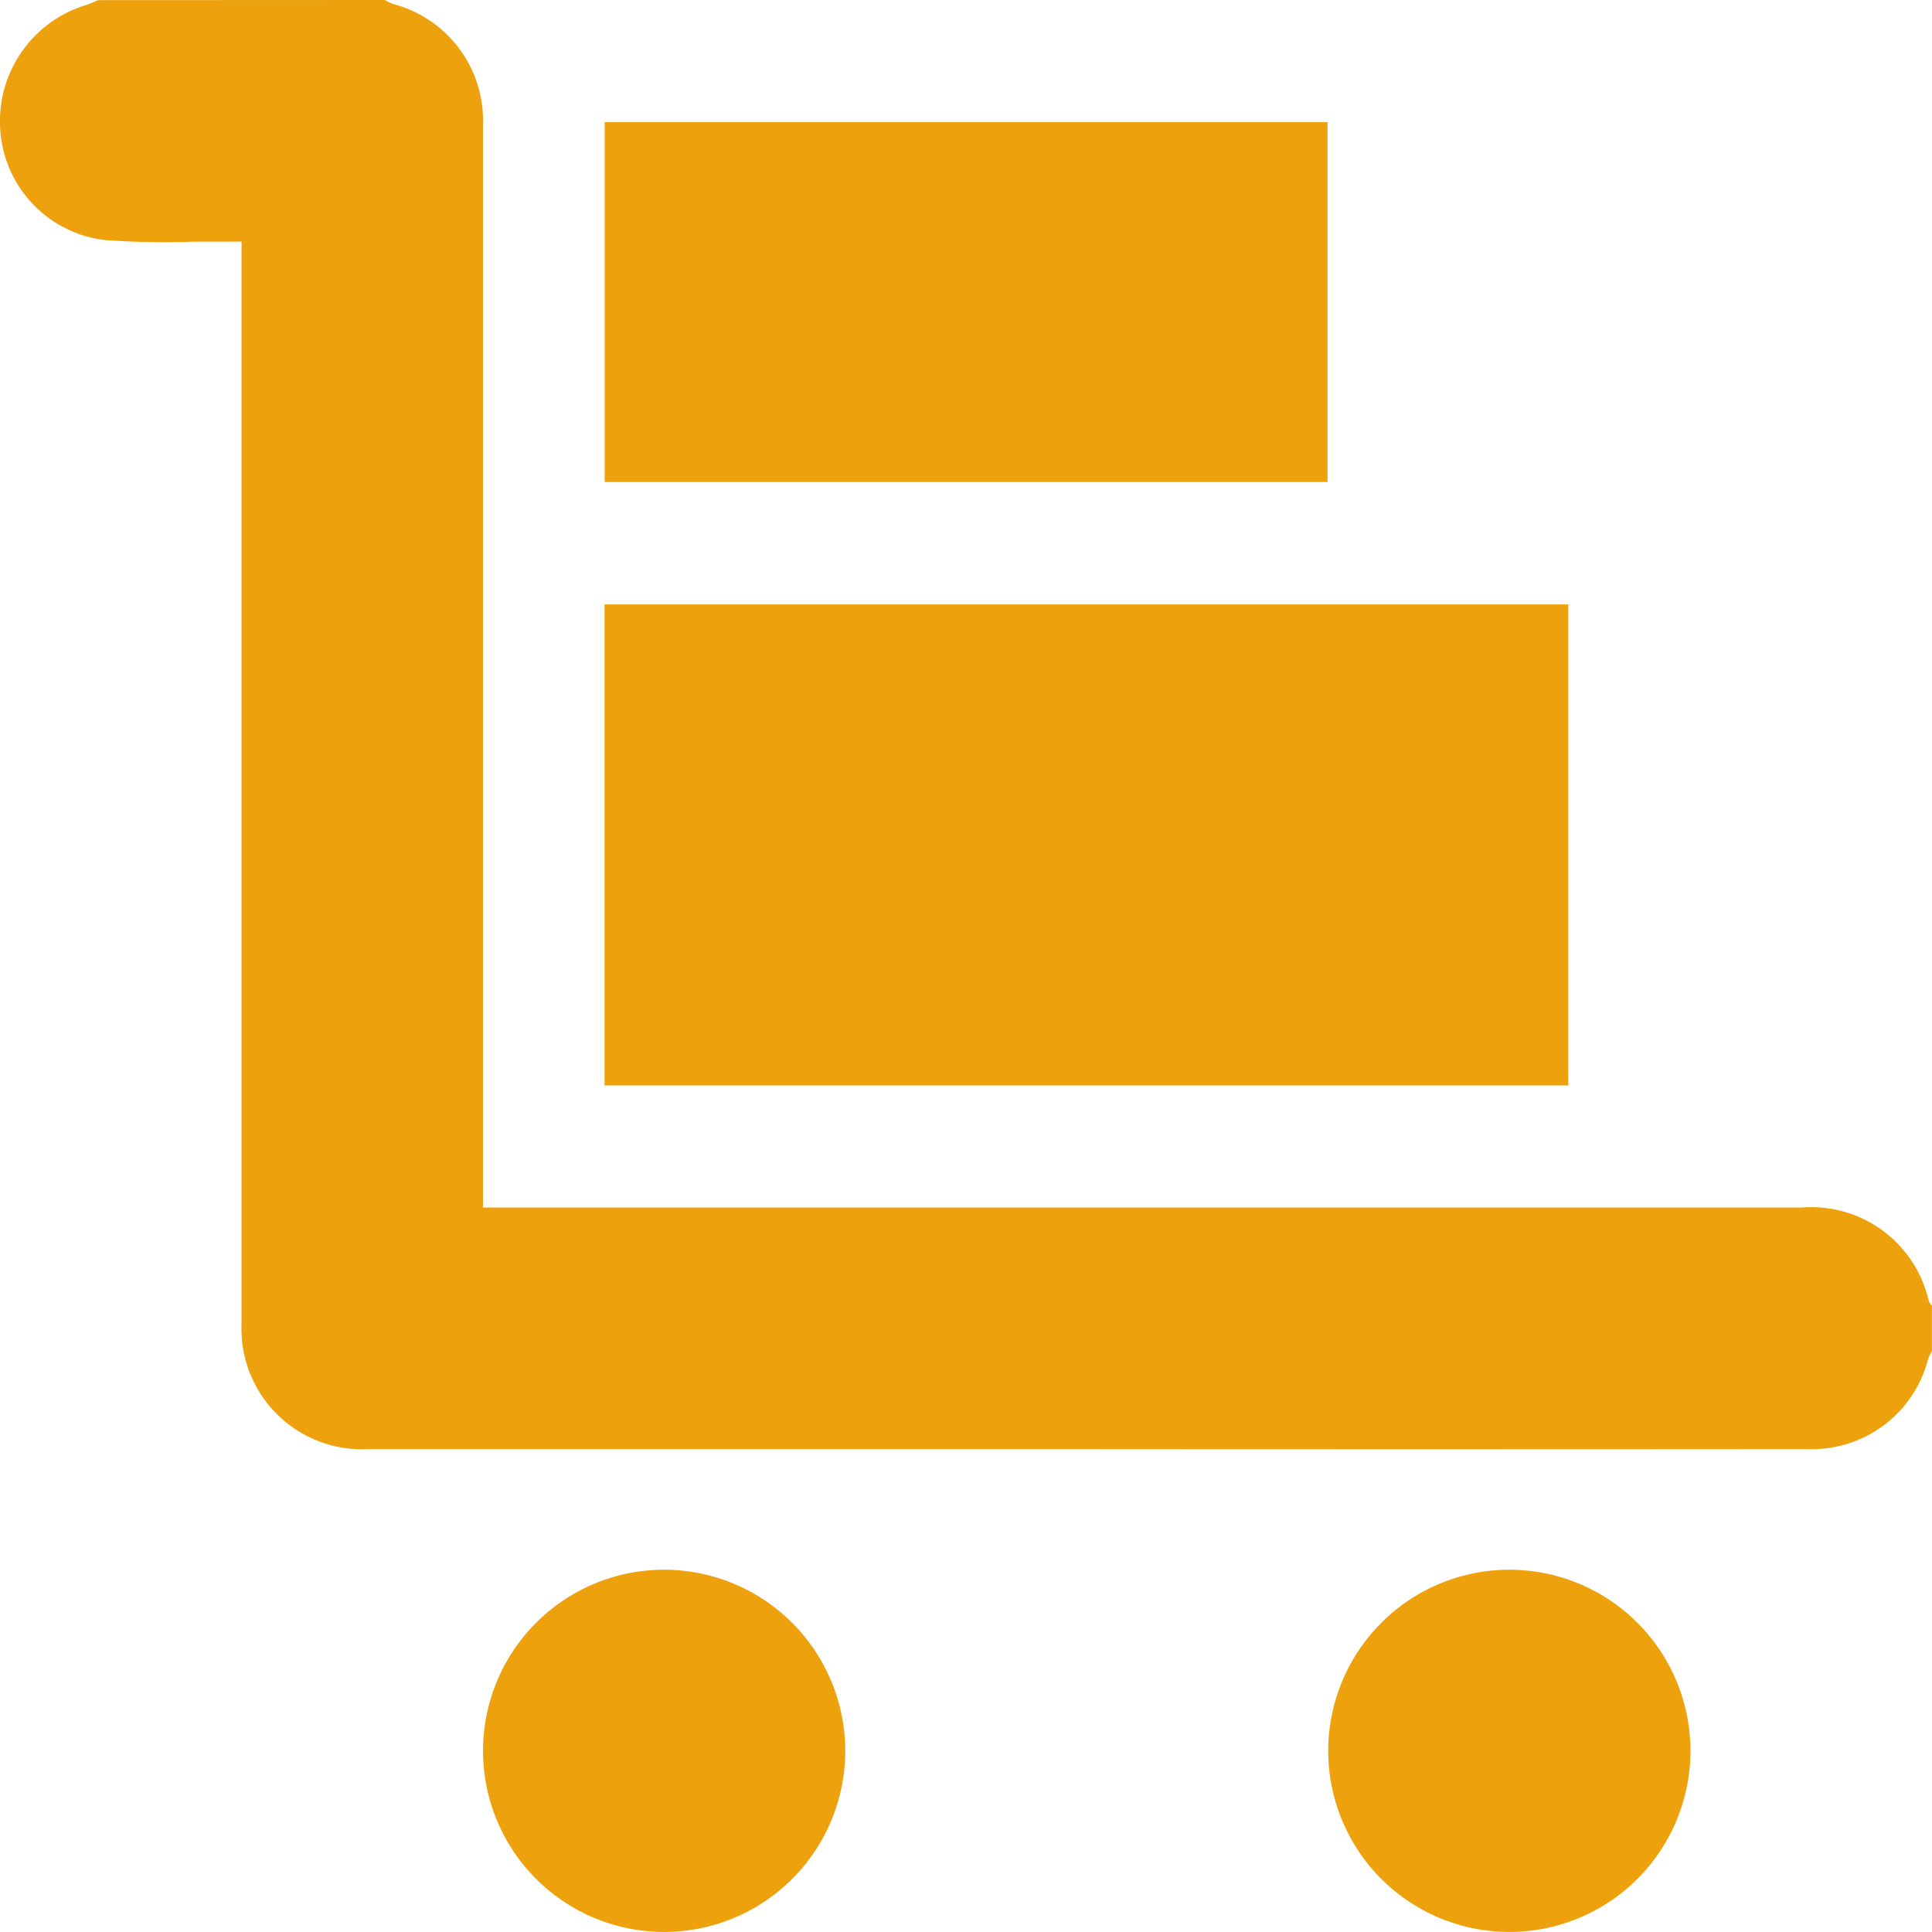
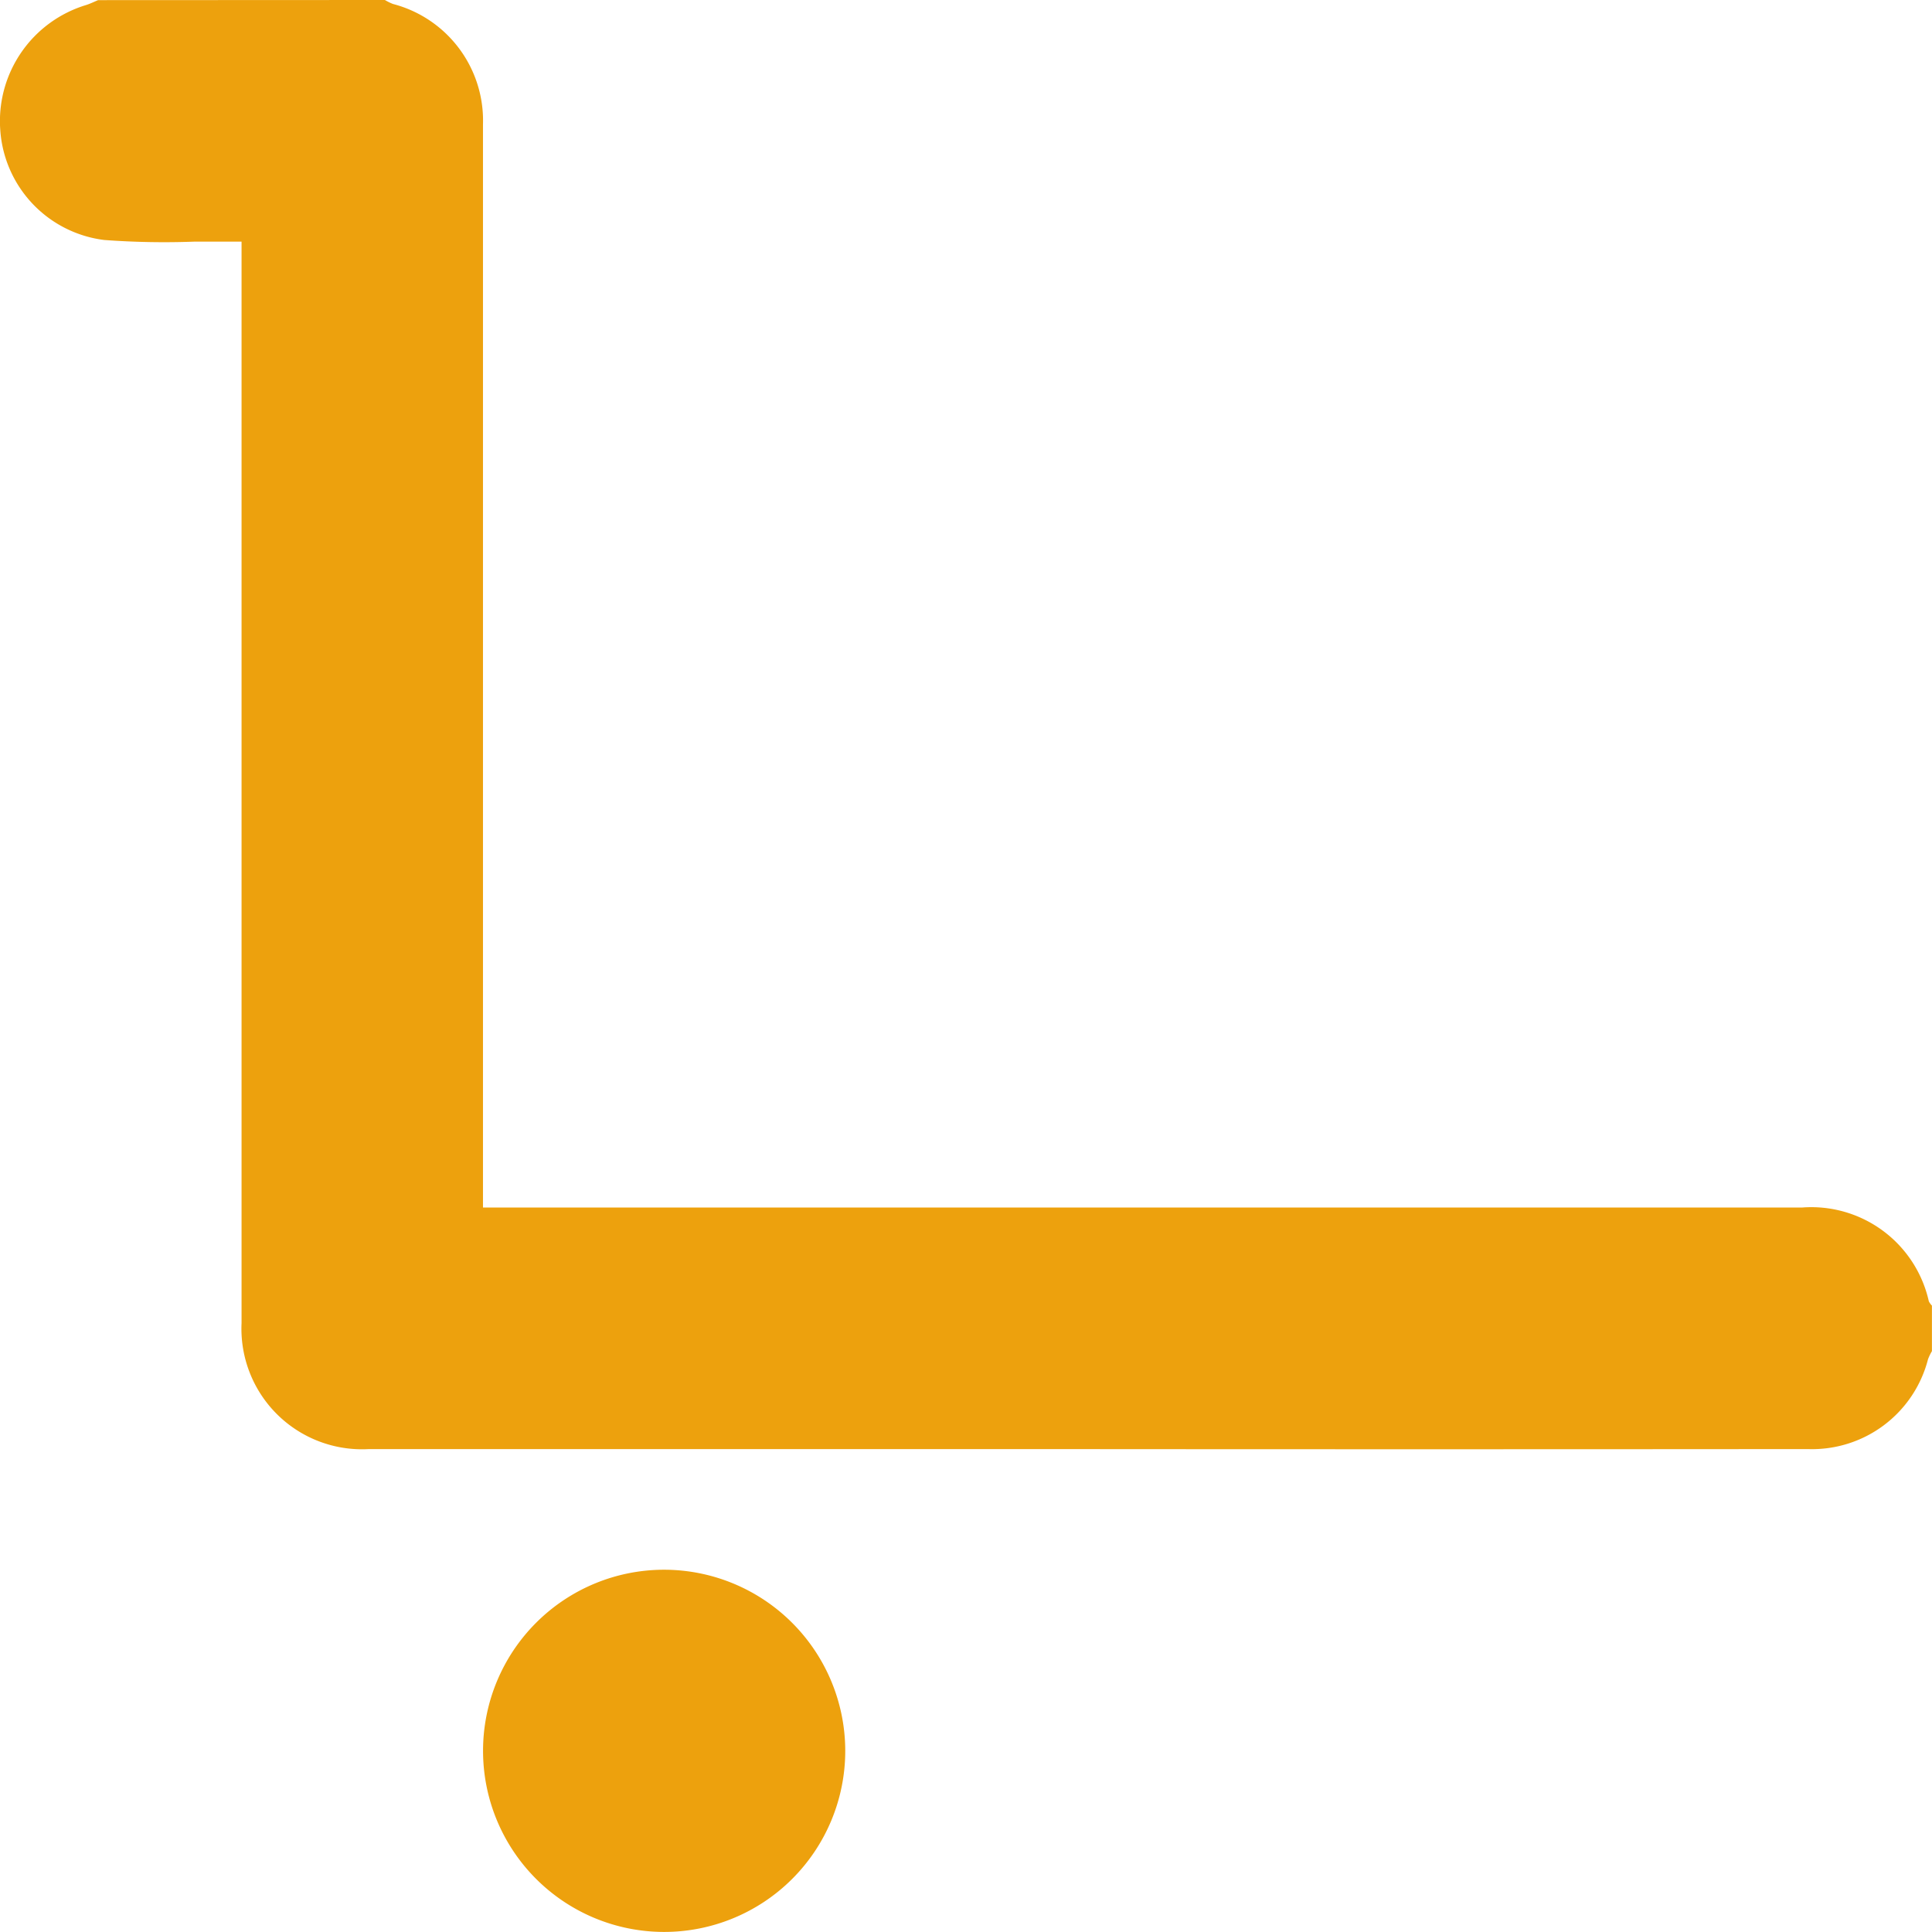
<svg xmlns="http://www.w3.org/2000/svg" width="29.721" height="29.72" viewBox="0 0 29.721 29.72">
  <g id="icon-cargo" transform="translate(-831.337 -90.338)">
    <path id="Path_4086" data-name="Path 4086" d="M837.258,90.338a.849.849,0,0,0,.124.061,1.853,1.853,0,0,1,1.385,1.852q0,4.063,0,8.126,0,4.136,0,8.271v.266H859.06a1.852,1.852,0,0,1,1.949,1.442.261.261,0,0,0,.048.067v.7a.835.835,0,0,0-.06.124,1.842,1.842,0,0,1-1.85,1.383q-5.976.005-11.952,0H837.013a1.855,1.855,0,0,1-1.96-1.938q0-8.05,0-16.1v-.537c-.247,0-.484,0-.721,0a12.557,12.557,0,0,1-1.391-.025,1.829,1.829,0,0,1-1.6-1.693,1.866,1.866,0,0,1,1.325-1.923c.061-.02.12-.049.18-.074Z" transform="translate(0)" fill="#eda10d" />
    <path id="Path_4087" data-name="Path 4087" d="M850.24,136.451a2.786,2.786,0,1,1-2.782-2.79A2.789,2.789,0,0,1,850.24,136.451Z" transform="translate(-5.9 -19.175)" fill="#eda10d" />
-     <path id="Path_4088" data-name="Path 4088" d="M870.784,133.661a2.786,2.786,0,1,1-2.789,2.782A2.788,2.788,0,0,1,870.784,133.661Z" transform="translate(-16.225 -19.175)" fill="#eda10d" />
-     <path id="Path_4089" data-name="Path 4089" d="M848.022,114.422v-7.4h14.825v7.4Z" transform="translate(-7.385 -7.386)" fill="#eda10d" />
-     <path id="Path_4090" data-name="Path 4090" d="M859.145,93.709v5.536h-11.12V93.709Z" transform="translate(-7.386 -1.492)" fill="#eda10d" />
  </g>
</svg>